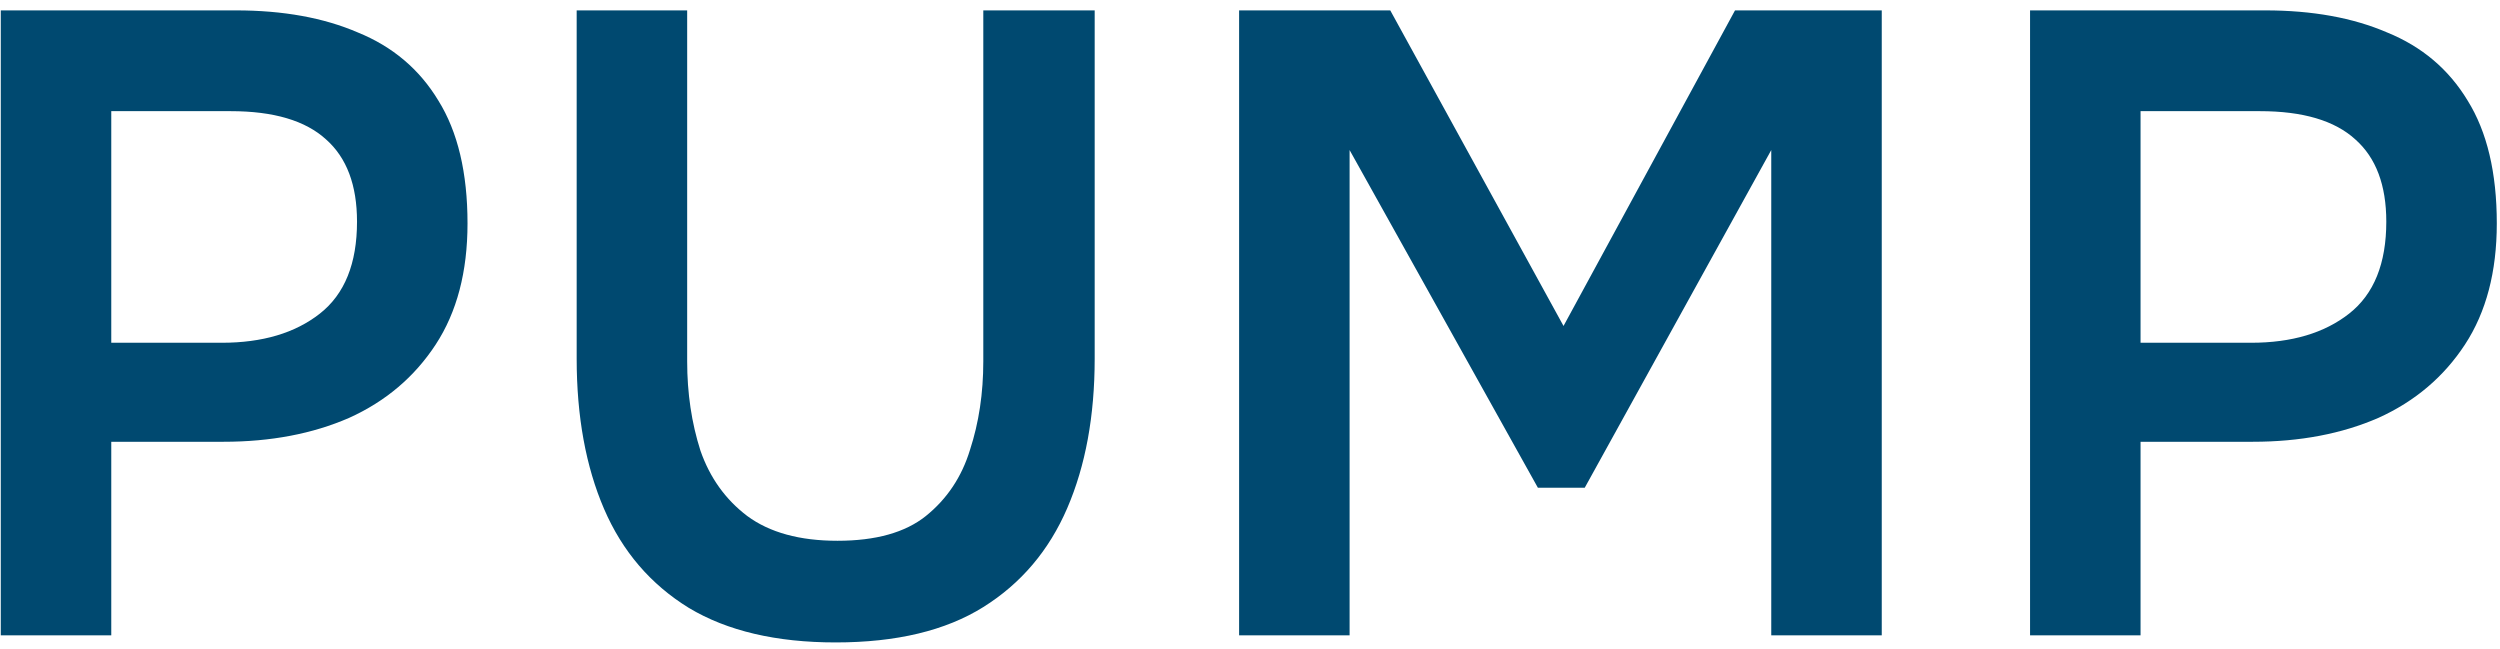
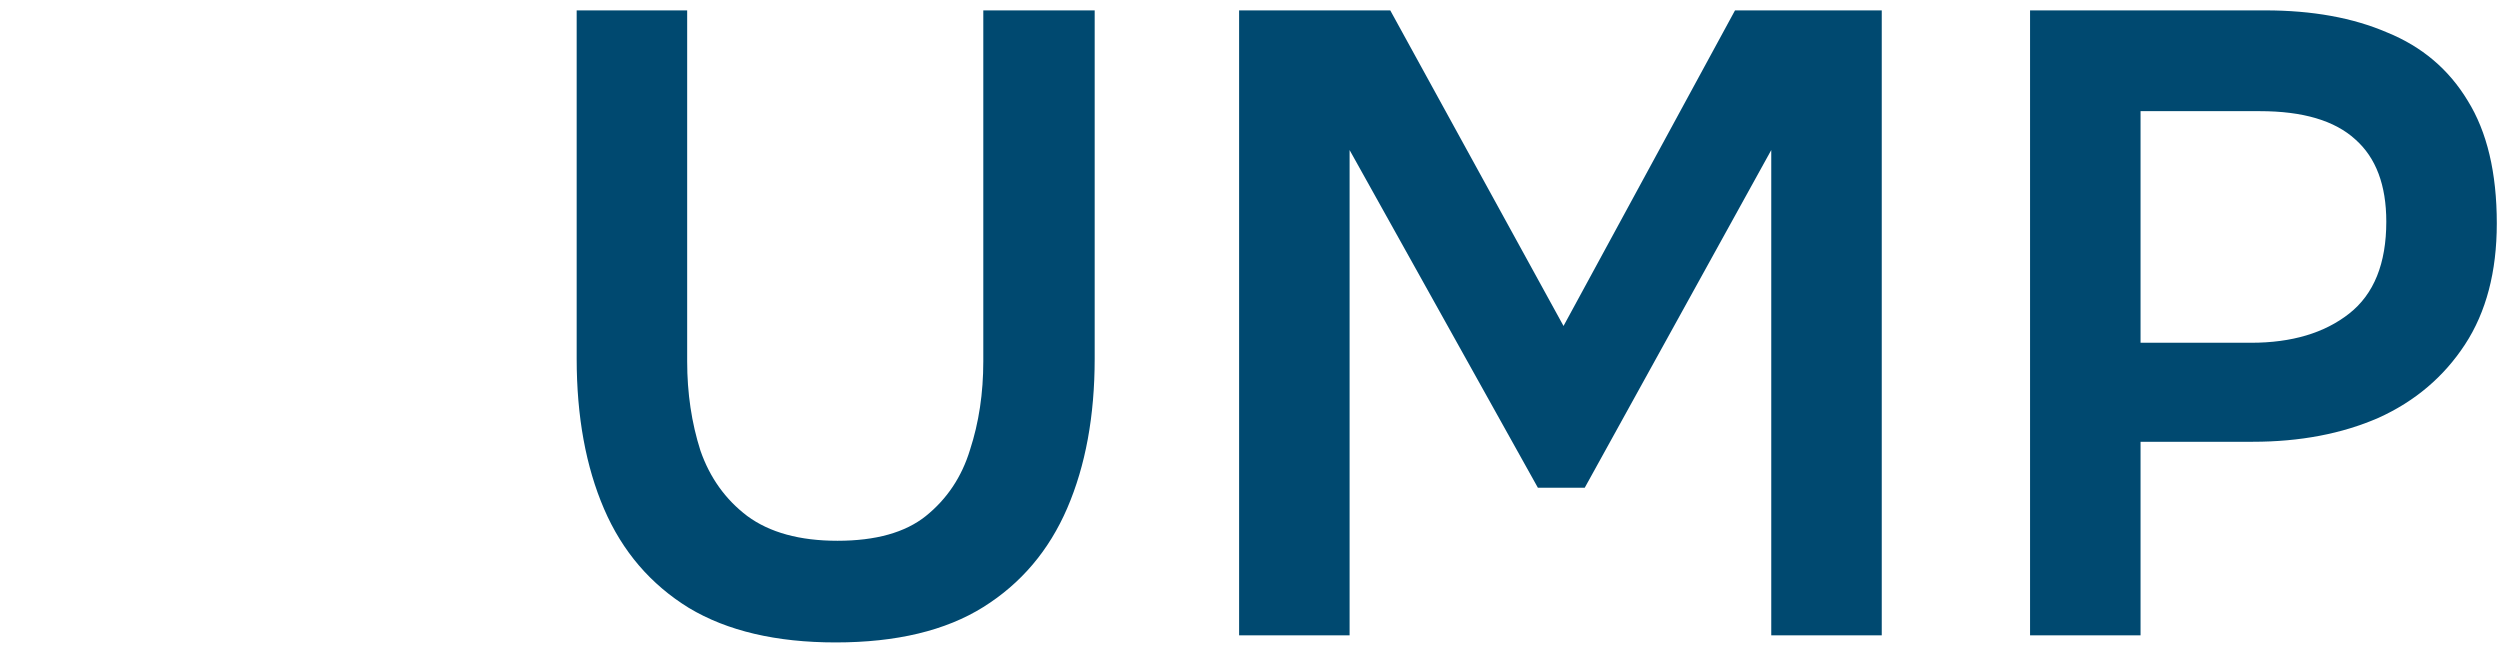
<svg xmlns="http://www.w3.org/2000/svg" width="181" height="47" viewBox="0 0 181 47" fill="none">
-   <path d="M0.056 46V0.752H17.08C20.494 0.752 23.438 1.285 25.912 2.352C28.43 3.376 30.371 5.019 31.736 7.28C33.144 9.541 33.848 12.507 33.848 16.176C33.848 19.675 33.08 22.597 31.544 24.944C30.008 27.291 27.918 29.061 25.272 30.256C22.627 31.408 19.598 31.984 16.184 31.984H8.056V46H0.056ZM8.056 24.816H16.056C19 24.816 21.368 24.112 23.16 22.704C24.952 21.296 25.848 19.077 25.848 16.048C25.848 13.403 25.102 11.419 23.608 10.096C22.115 8.731 19.811 8.048 16.696 8.048H8.056V24.816Z" fill="#004970" />
  <path d="M60.503 46.512C56.194 46.512 52.653 45.68 49.879 44.016C47.106 42.309 45.058 39.92 43.735 36.848C42.413 33.776 41.751 30.149 41.751 25.968V0.752H49.751V26.16C49.751 28.464 50.071 30.619 50.711 32.624C51.394 34.587 52.525 36.165 54.103 37.36C55.724 38.555 57.901 39.152 60.631 39.152C63.404 39.152 65.538 38.555 67.031 37.36C68.567 36.123 69.634 34.523 70.231 32.56C70.871 30.597 71.191 28.464 71.191 26.16V0.752H79.255V25.968C79.255 30.107 78.594 33.712 77.271 36.784C75.948 39.856 73.922 42.245 71.191 43.952C68.46 45.659 64.898 46.512 60.503 46.512Z" fill="#004970" />
  <path d="M89.711 46V0.752H100.655L113.199 23.6L125.615 0.752H136.239V46H128.239V10.864L114.735 35.312H111.343L97.711 10.864V46H89.711Z" fill="#004970" />
  <path d="M146.976 46V0.752H164C167.413 0.752 170.357 1.285 172.832 2.352C175.349 3.376 177.291 5.019 178.656 7.28C180.064 9.541 180.768 12.507 180.768 16.176C180.768 19.675 180 22.597 178.464 24.944C176.928 27.291 174.837 29.061 172.192 30.256C169.547 31.408 166.517 31.984 163.104 31.984H154.976V46H146.976ZM154.976 24.816H162.976C165.92 24.816 168.288 24.112 170.08 22.704C171.872 21.296 172.768 19.077 172.768 16.048C172.768 13.403 172.021 11.419 170.528 10.096C169.035 8.731 166.731 8.048 163.616 8.048H154.976V24.816Z" fill="#004970" />
</svg>